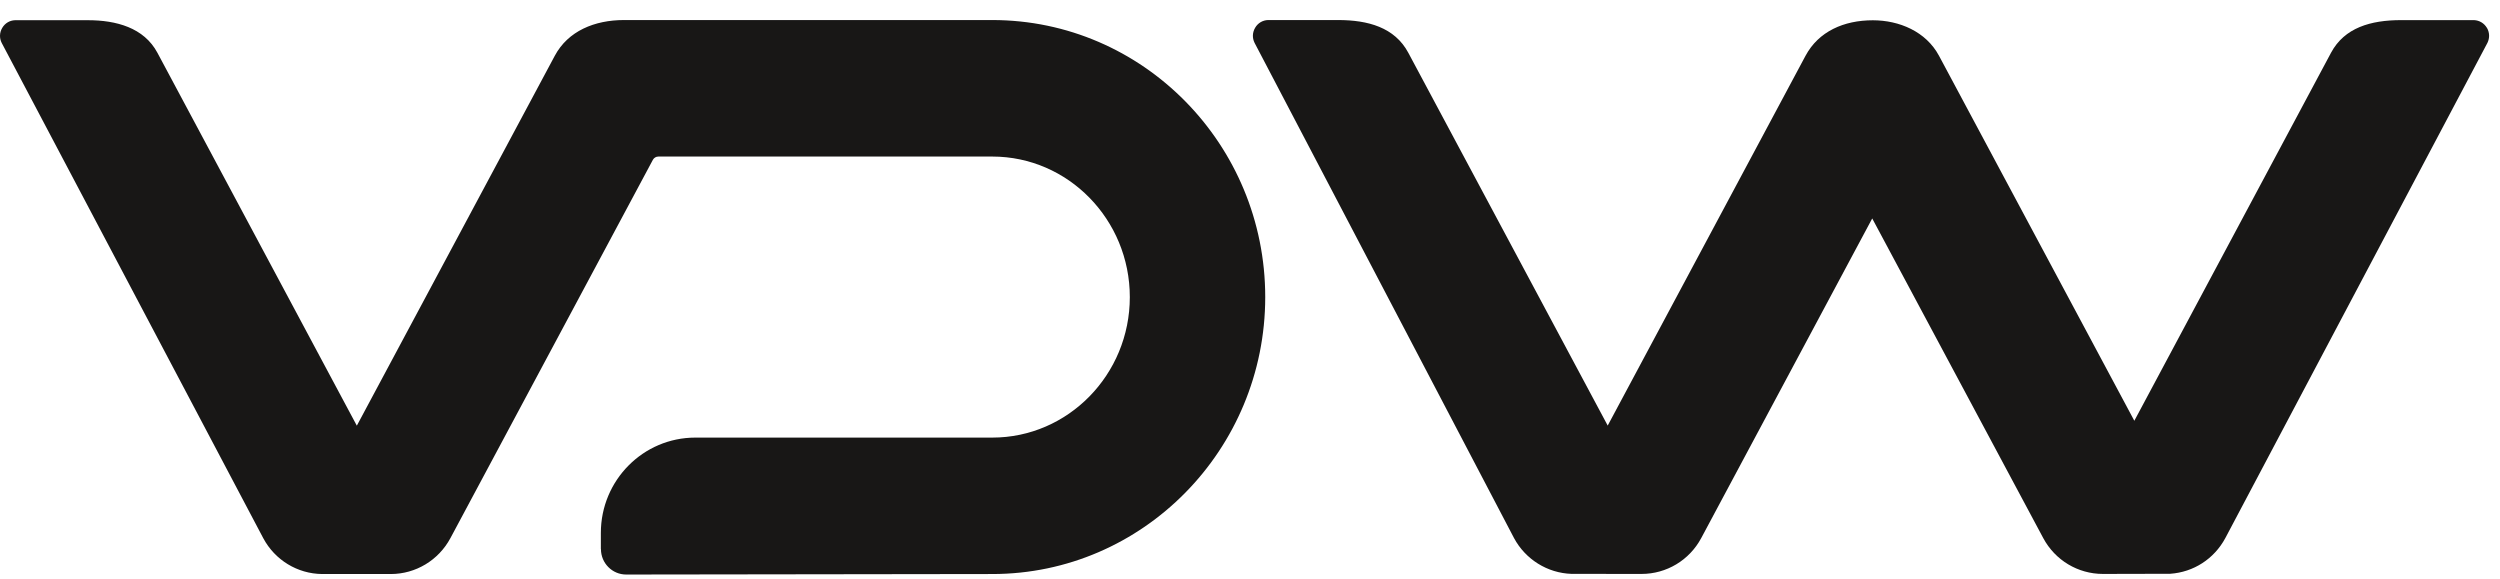
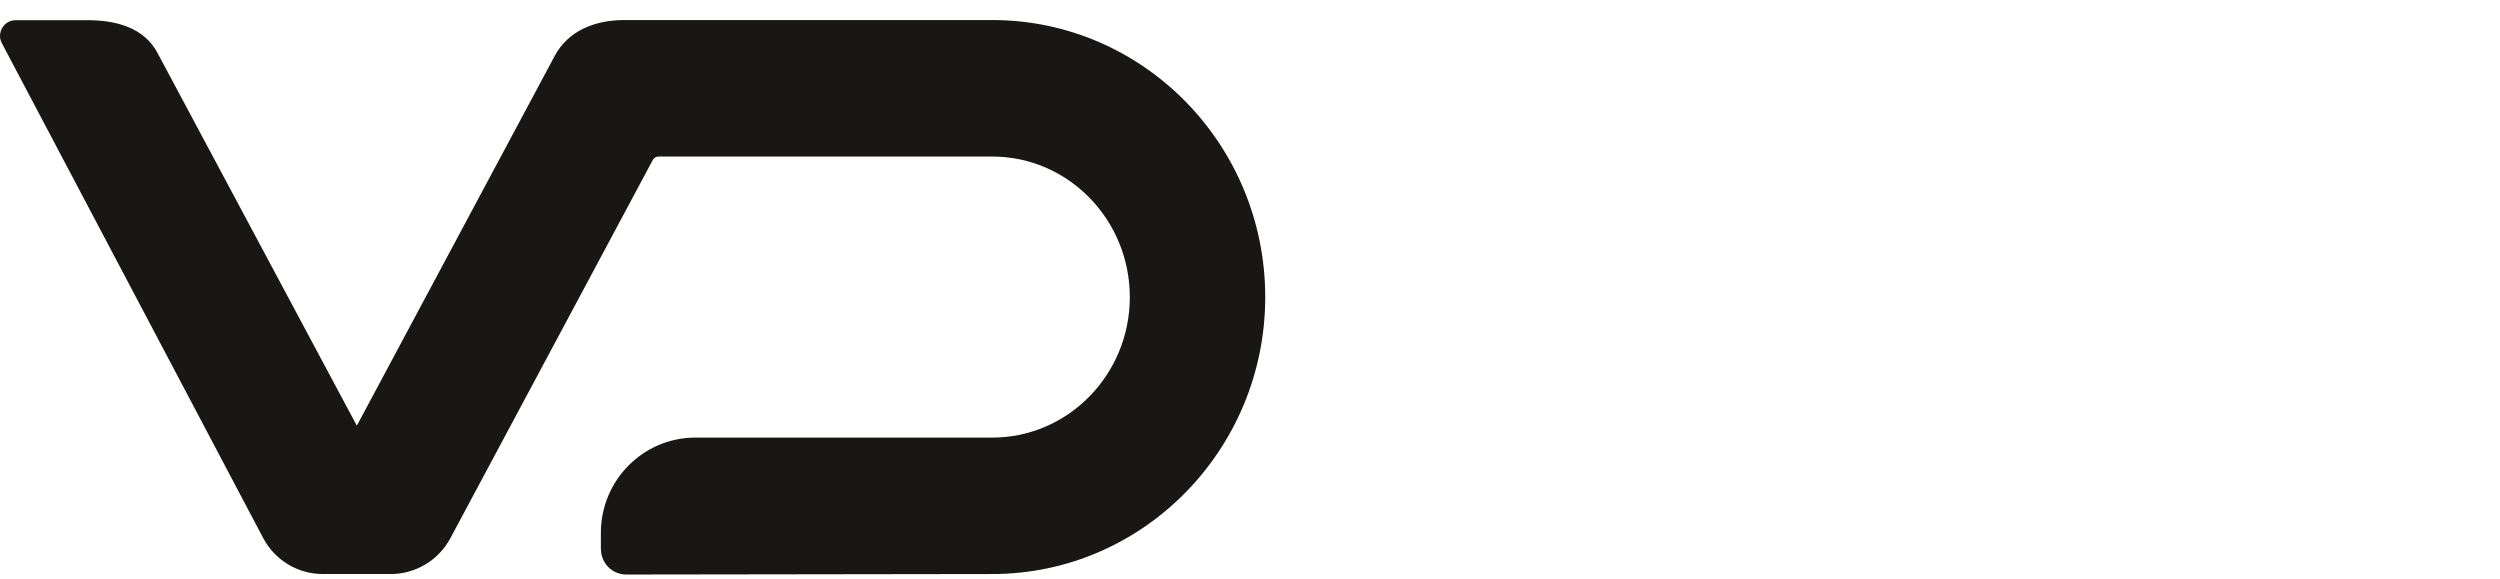
<svg xmlns="http://www.w3.org/2000/svg" width="108" height="25" viewBox="0 0 108 25" fill="none">
  <path d="M25.961 23.722C25.961 24.33 26.451 24.82 27.05 24.82L42.868 24.798C49.367 24.798 54.658 19.431 54.658 12.832C54.658 6.232 49.371 0.866 42.868 0.866H26.955C25.692 0.866 24.538 1.337 23.965 2.413L15.415 18.389L6.801 2.281C6.22 1.191 5.011 0.873 3.796 0.873H0.653C0.421 0.88 0.218 1.001 0.098 1.202C-0.022 1.403 -0.033 1.641 0.073 1.853L11.373 23.25C11.877 24.194 12.85 24.787 13.913 24.798H16.881C17.959 24.798 18.946 24.202 19.458 23.247L28.204 6.905C28.251 6.818 28.341 6.763 28.443 6.763H42.868C46.145 6.763 48.808 9.488 48.808 12.835C48.808 16.183 46.141 18.904 42.868 18.904H30.04C27.786 18.904 25.957 20.748 25.957 23.02V23.726L25.961 23.722Z" fill="#181716" />
-   <path d="M107.433 1.202C107.313 1.001 107.11 0.88 106.878 0.869H103.728C102.418 0.869 101.282 1.195 100.701 2.278L92.203 18.177L83.765 2.409C83.203 1.359 82.042 0.876 80.906 0.876C79.654 0.876 78.561 1.359 77.999 2.409L69.453 18.385L60.838 2.278C60.25 1.18 59.093 0.866 57.808 0.866H54.778C54.549 0.873 54.339 0.997 54.223 1.198C54.103 1.4 54.092 1.637 54.197 1.85L65.407 23.247C65.9 24.165 66.851 24.758 67.889 24.791C67.889 24.791 70.872 24.794 70.915 24.794C71.993 24.794 72.98 24.202 73.492 23.247L80.88 9.437L88.269 23.247C88.781 24.202 89.767 24.794 90.845 24.794L93.752 24.787C94.764 24.718 95.65 24.143 96.133 23.247L107.458 1.85C107.56 1.637 107.553 1.403 107.433 1.198" fill="#181716" />
</svg>